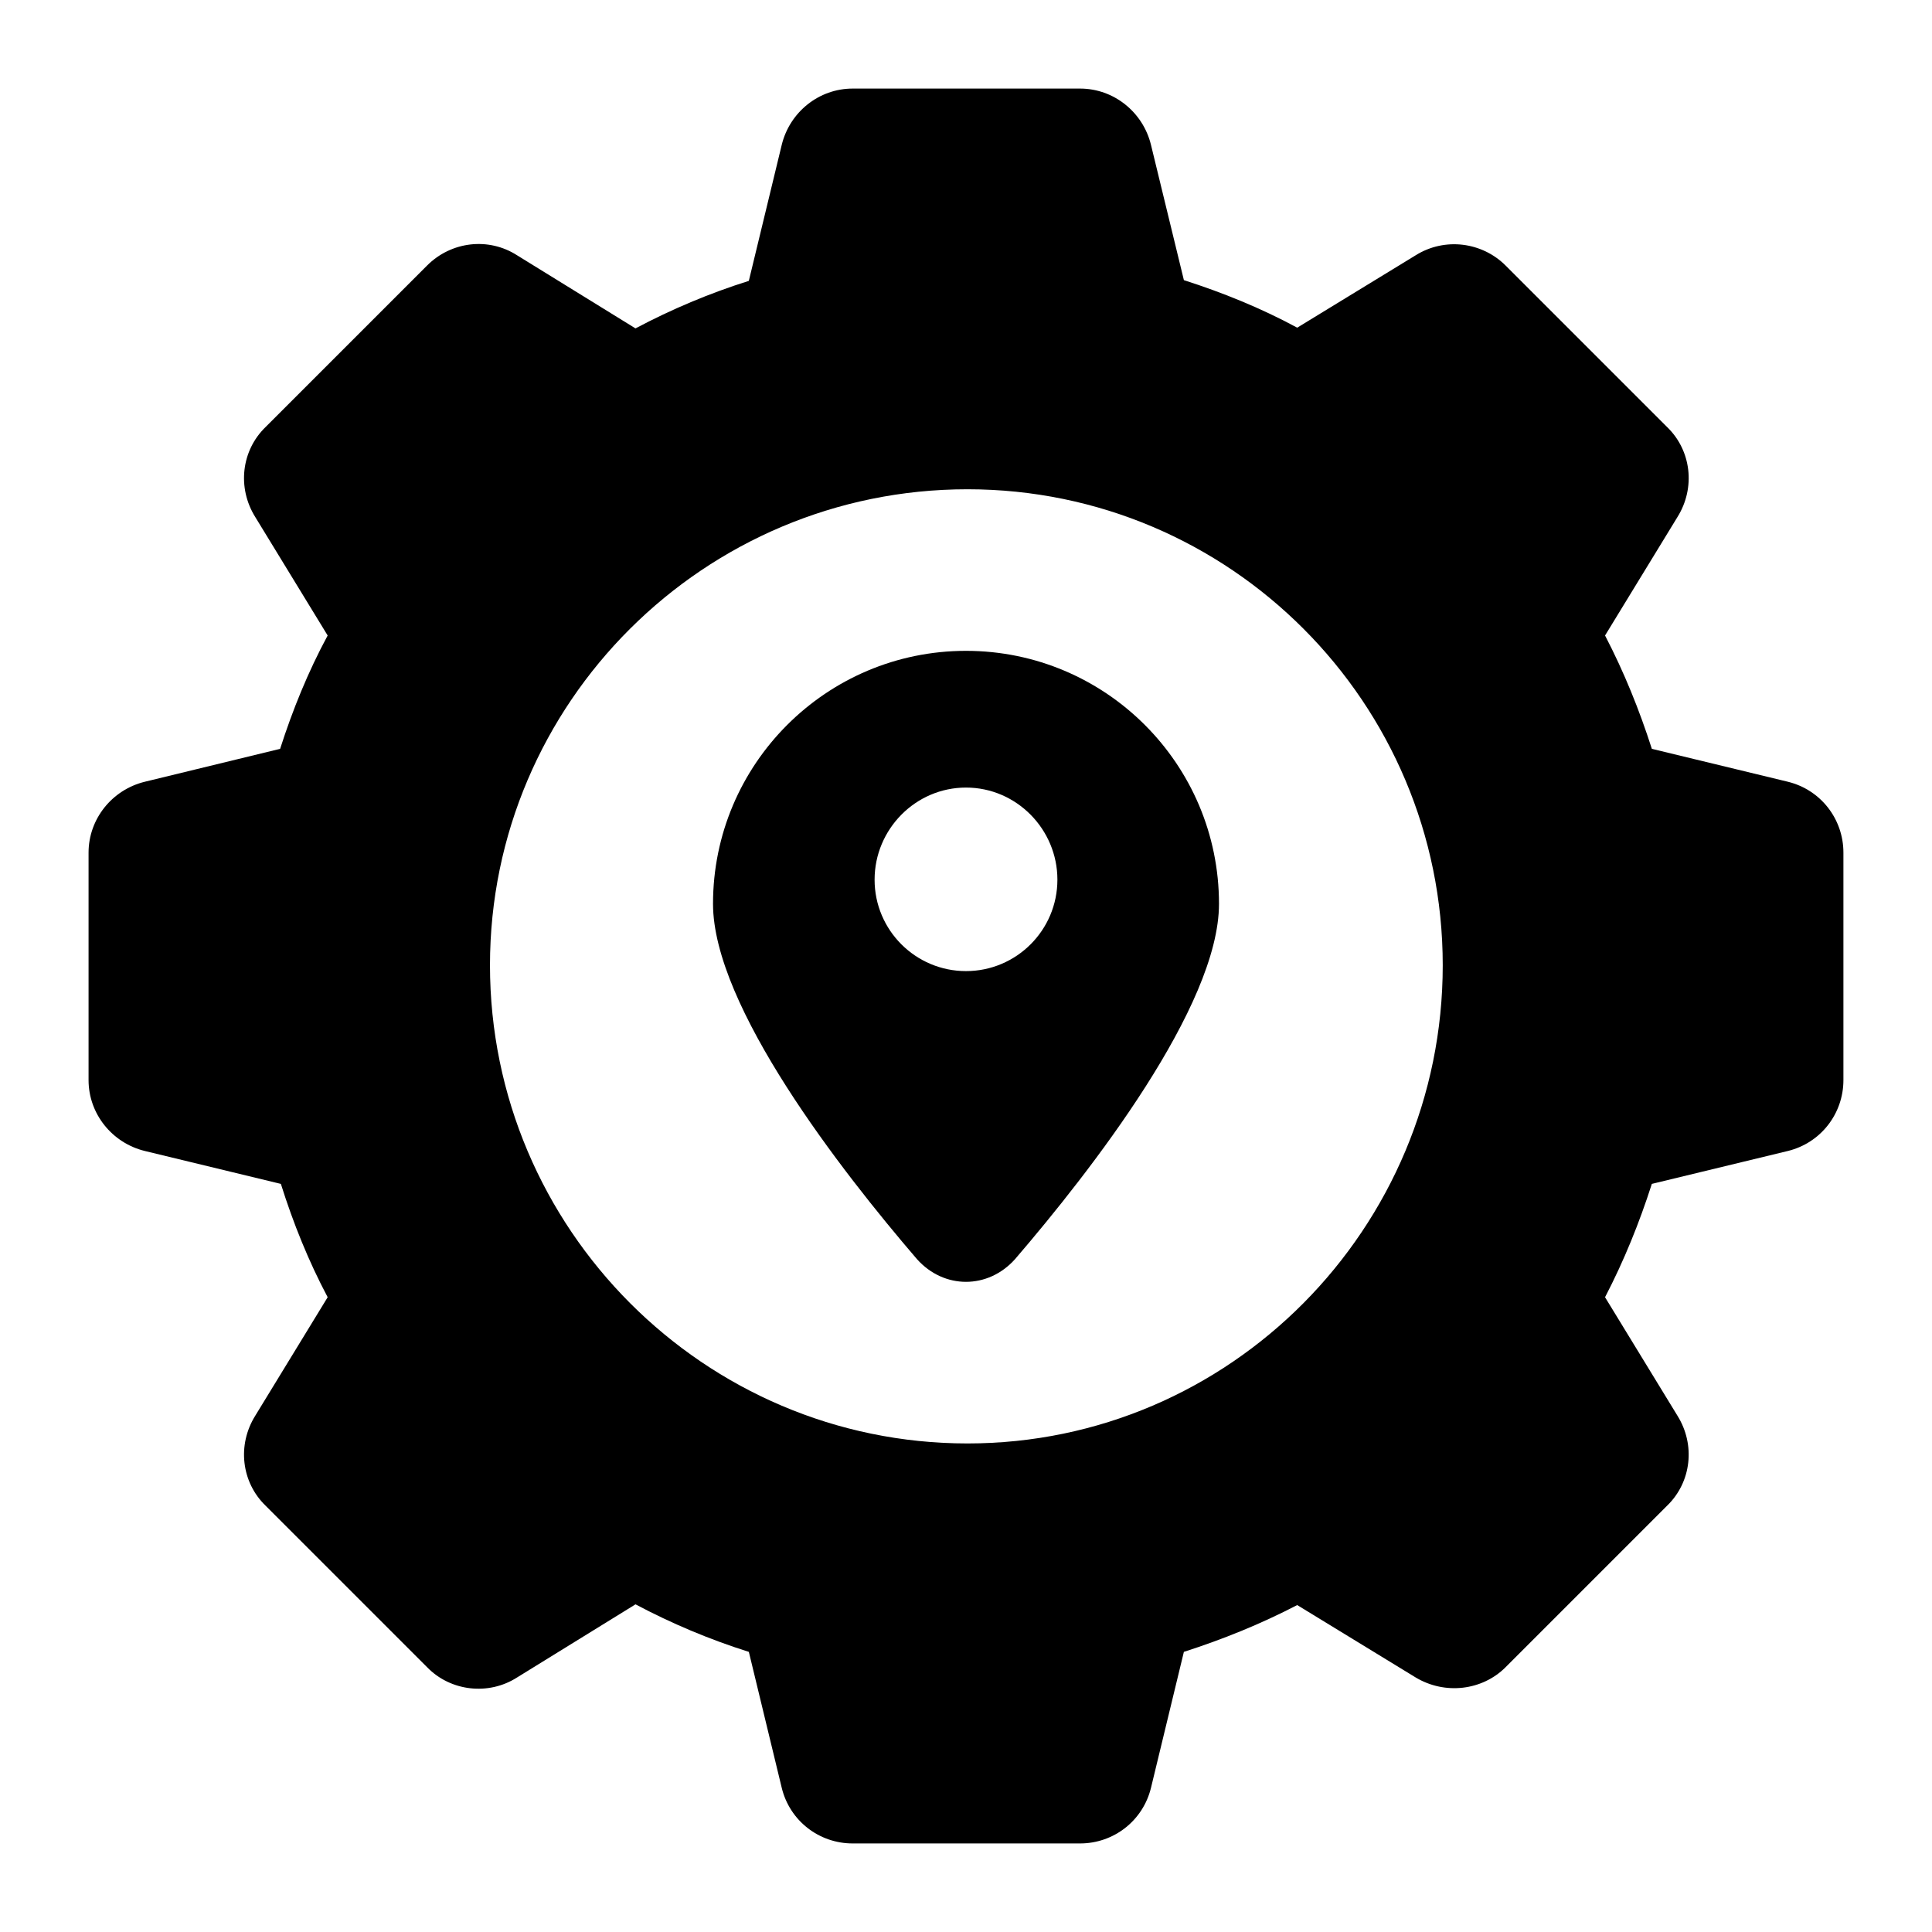
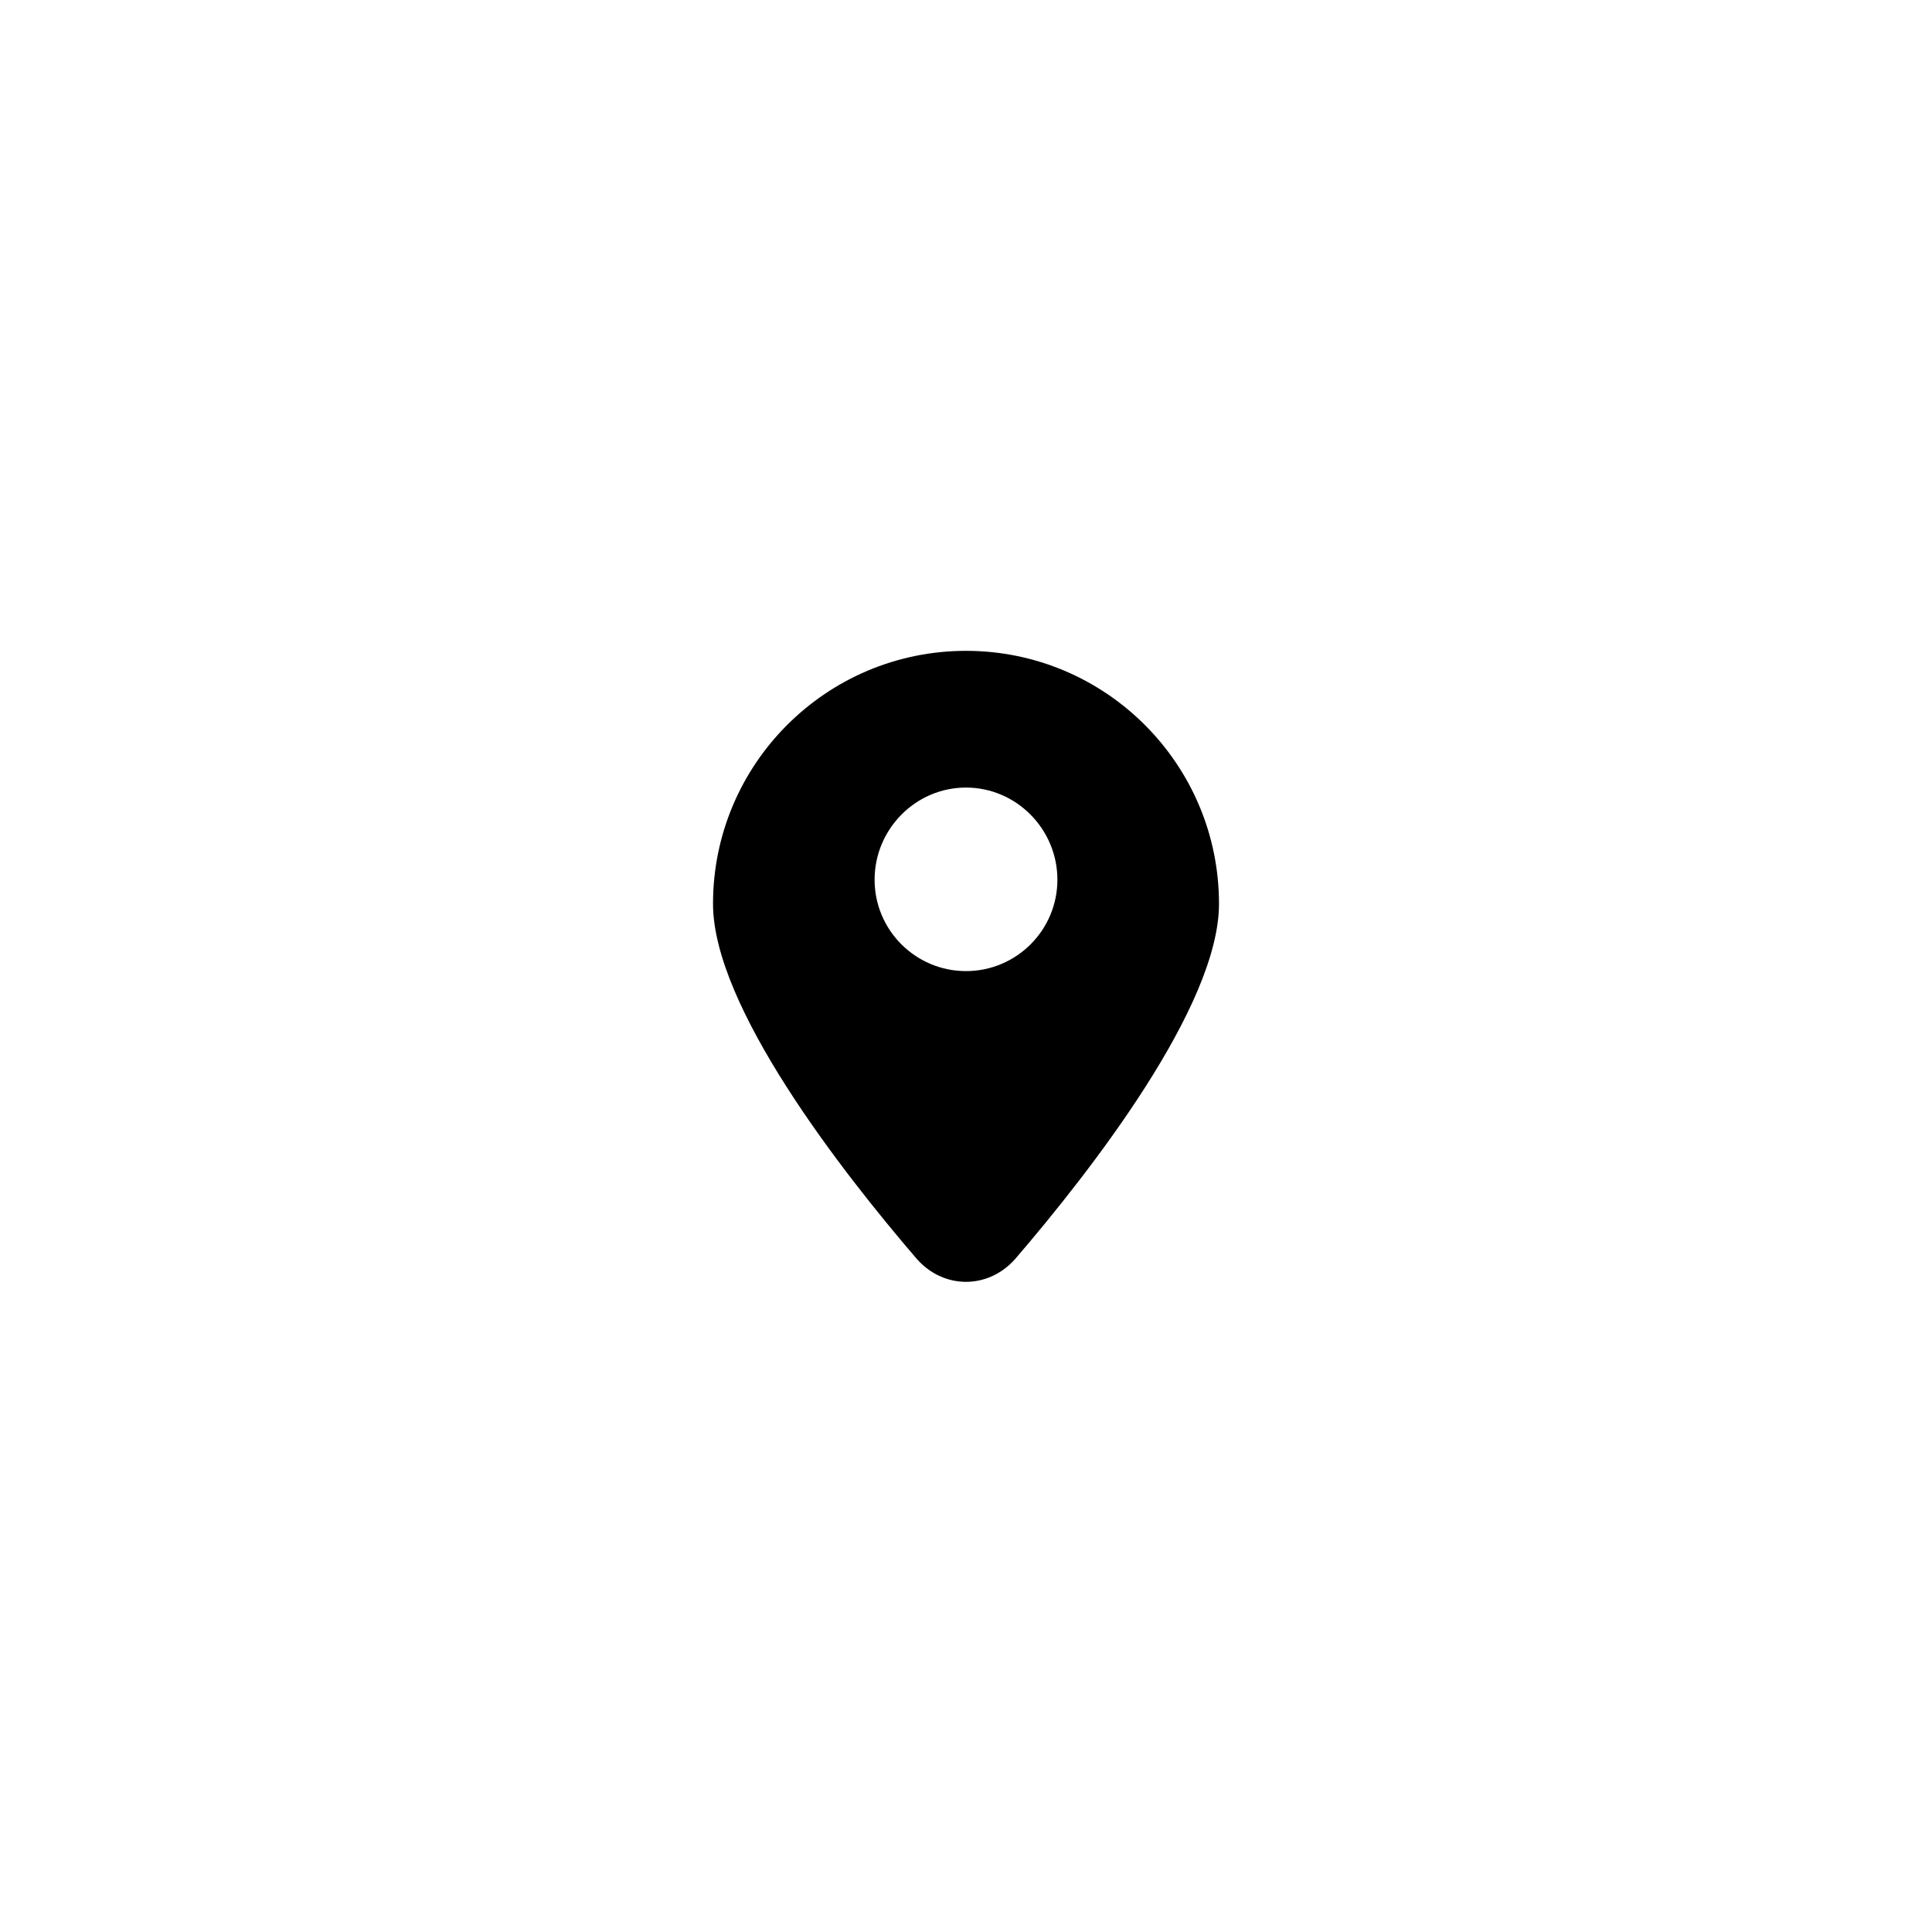
<svg xmlns="http://www.w3.org/2000/svg" fill="#000000" width="800px" height="800px" version="1.1" viewBox="144 144 512 512">
  <g>
-     <path d="m617.8 351.17-36.043-8.719c-3.293-10.27-7.363-20.348-12.402-30.035l19.184-31.391c4.844-7.75 3.684-17.633-2.715-23.832l-42.824-42.824c-6.199-6.199-16.082-7.559-23.832-2.715l-31.391 19.184c-9.688-5.234-19.766-9.301-30.035-12.598l-8.719-35.848c-2.133-8.719-9.883-14.918-18.797-14.918h-60.262c-8.914 0-16.664 6.199-18.797 14.918l-8.719 36.043c-10.465 3.293-20.539 7.555-30.035 12.594l-31.391-19.379c-7.559-4.844-17.441-3.684-23.836 2.715l-42.824 42.824c-6.394 6.203-7.555 16.082-2.711 23.836l19.184 31.391c-5.234 9.688-9.301 19.766-12.598 30.035l-35.848 8.719c-8.719 2.129-14.918 9.883-14.918 18.797v60.262c0 8.914 6.199 16.664 14.922 18.797l36.043 8.719c3.293 10.465 7.363 20.539 12.402 30.035l-19.184 31.391c-4.844 7.75-3.684 17.633 2.715 23.836l42.824 42.824c6.199 6.394 16.277 7.559 23.836 2.715l31.391-19.379c9.496 5.039 19.57 9.301 30.035 12.598l8.719 36.043c2.125 8.715 9.875 14.723 18.789 14.723h60.262c8.914 0 16.664-6.008 18.797-14.727l8.719-36.043c10.27-3.297 20.348-7.363 30.035-12.402l31.391 19.184c7.75 4.648 17.633 3.488 23.832-2.715l42.824-42.824c6.394-6.199 7.559-16.082 2.715-23.836l-19.184-31.391c5.039-9.688 9.109-19.766 12.402-30.035l36.043-8.719c8.719-2.129 14.727-9.879 14.727-18.793v-60.262c0-8.914-6.008-16.668-14.727-18.797zm-217.41 175.36c-69.758 0-126.54-56.969-126.54-126.73 0-69.566 56.777-126.14 126.54-126.14 69.566 0 125.95 56.582 125.95 126.14 0 69.758-56.387 126.73-125.95 126.73z" />
    <path d="m400 316.48c-37.012 0-67.043 30.035-67.043 67.043 0 27.129 33.91 70.727 54.062 94.176 7.156 8 18.801 8.004 25.965 0 20.152-23.445 54.062-67.047 54.062-94.176-0.004-37.012-30.035-67.043-67.047-67.043zm0 84.871c-13.371 0-24.223-10.852-24.223-24.223 0-13.371 10.852-24.414 24.223-24.414s24.223 11.047 24.223 24.414c-0.004 13.371-10.855 24.223-24.223 24.223z" />
  </g>
</svg>